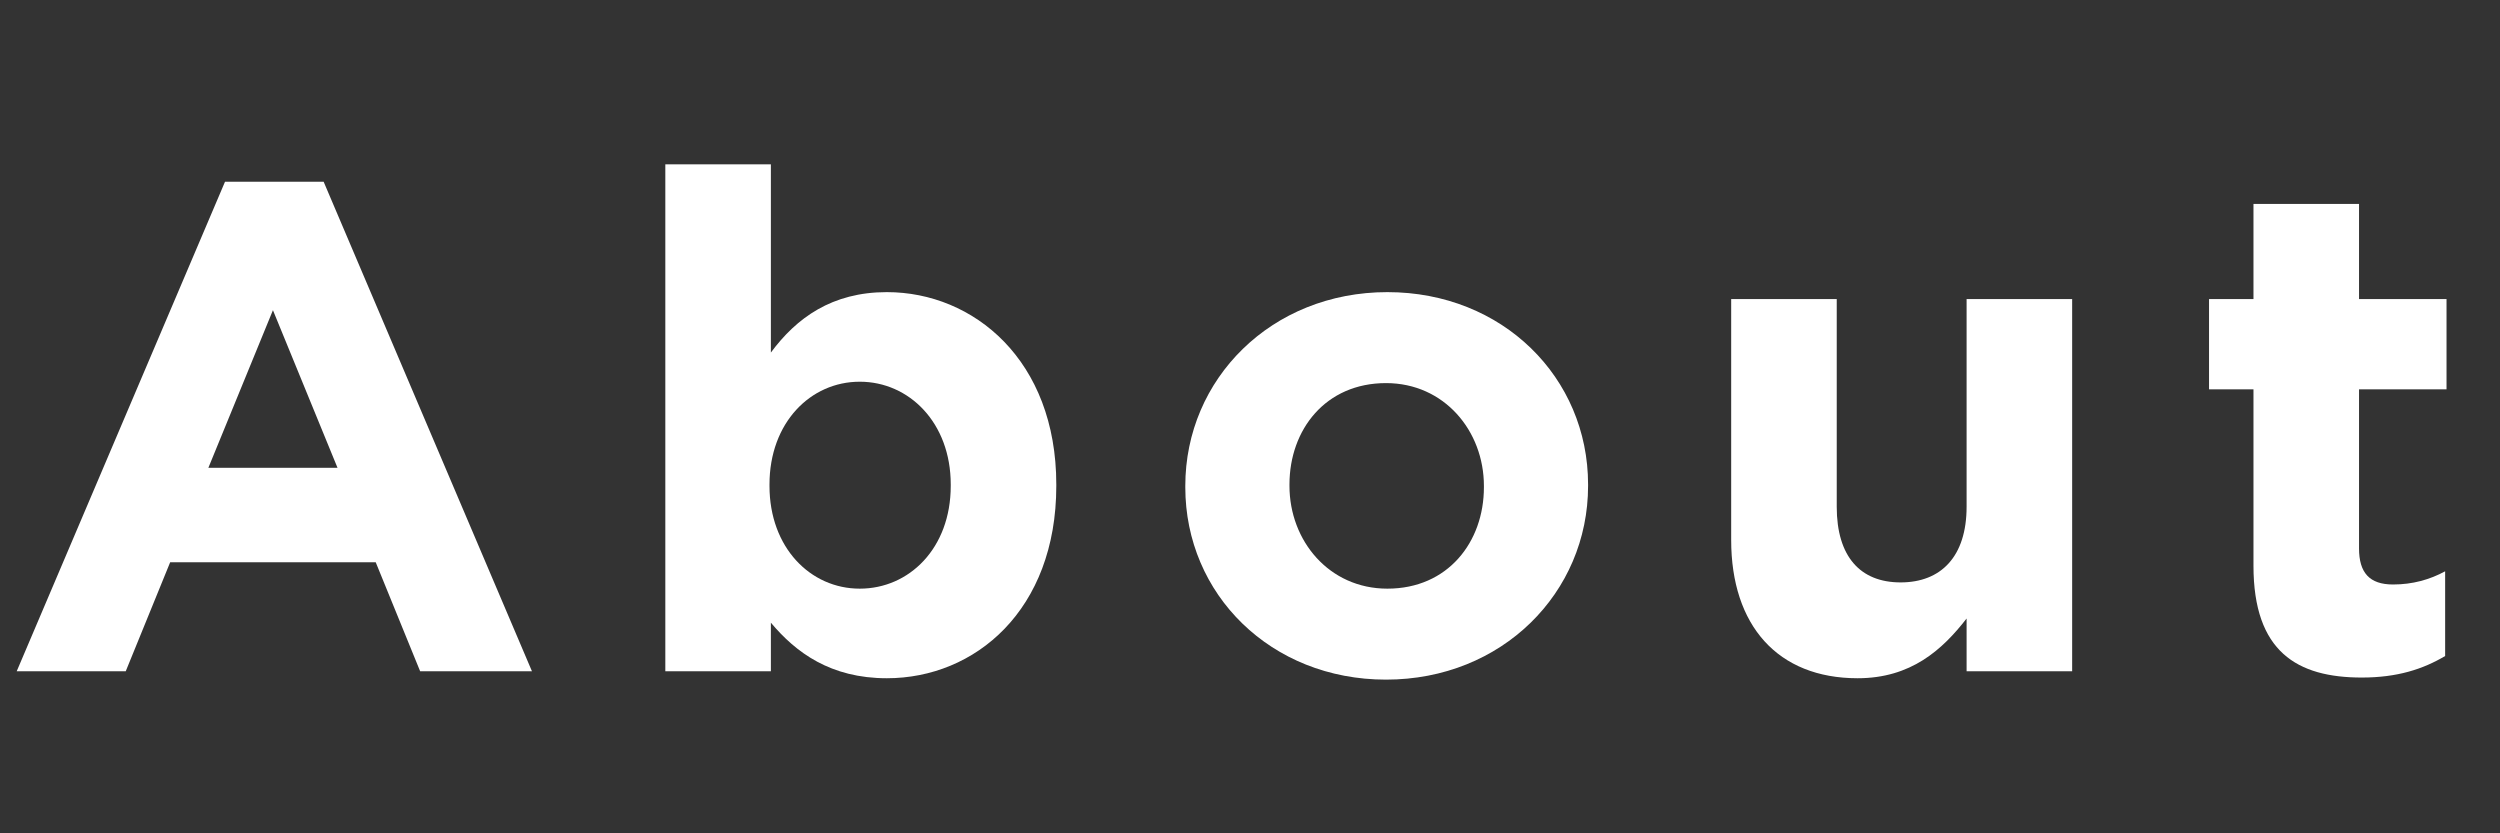
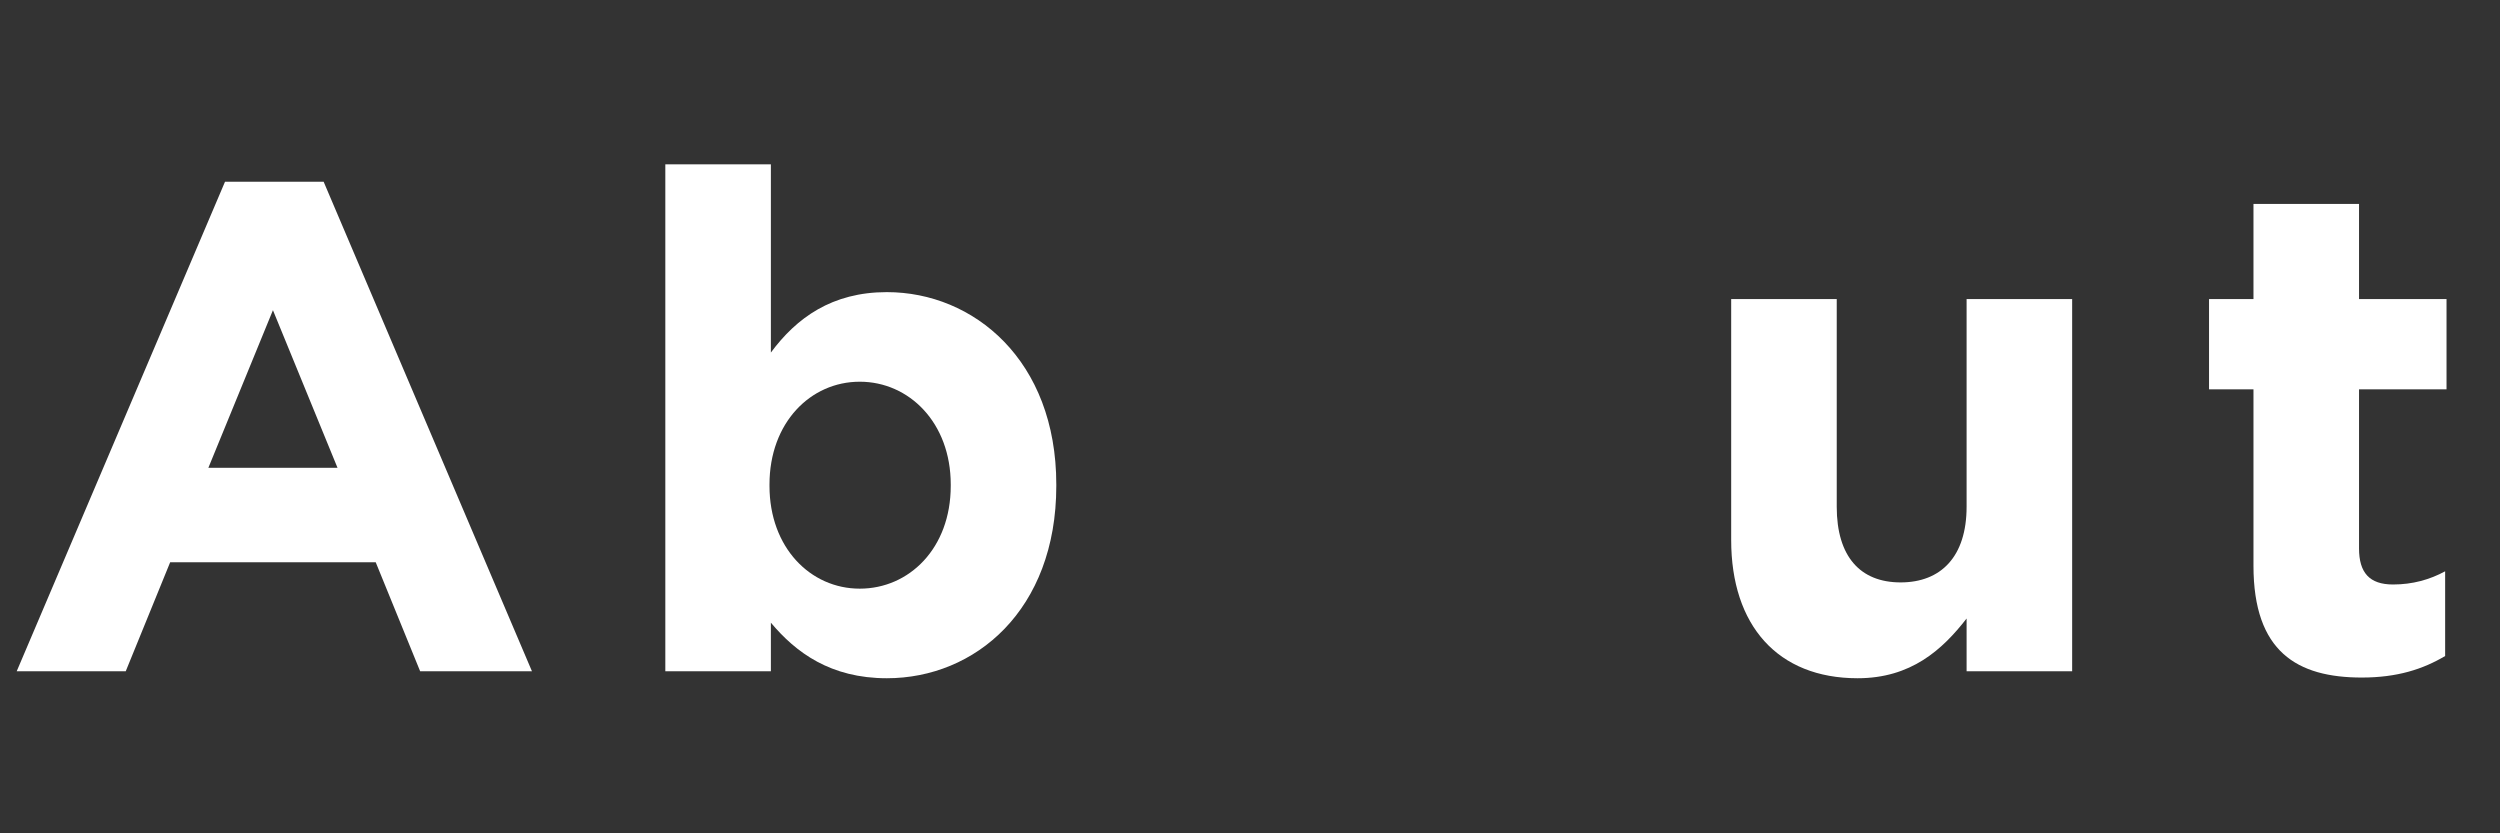
<svg xmlns="http://www.w3.org/2000/svg" width="108" height="36" viewBox="0 0 108 36" fill="none">
  <rect x="0" y="0" width="108" height="36" fill="#333333" stroke="none" />
  <path d="M102.03 29.27C99.24 29.27 97.35 28.16 97.35 24.44V16.82H95.43V12.92H97.35V8.81H101.91V12.92H105.69V16.82H101.91V23.69C101.91 24.74 102.36 25.25 103.38 25.25C104.22 25.25 104.97 25.04 105.63 24.68V28.34C104.67 28.91 103.56 29.27 102.03 29.27Z" fill="white" />
  <path d="M80.247 29.3C76.797 29.3 74.787 27.02 74.787 23.33V12.92H79.347V21.89C79.347 24.05 80.367 25.16 82.107 25.16C83.847 25.16 84.957 24.05 84.957 21.89V12.92H89.517V29H84.957V26.72C83.907 28.07 82.557 29.3 80.247 29.3Z" fill="white" />
-   <path d="M59.875 29.36C54.895 29.36 51.205 25.67 51.205 21.05V20.99C51.205 16.37 54.925 12.62 59.935 12.62C64.915 12.62 68.605 16.31 68.605 20.93V20.99C68.605 25.61 64.885 29.36 59.875 29.36ZM59.935 25.43C62.545 25.43 64.105 23.42 64.105 21.05V20.99C64.105 18.62 62.395 16.55 59.875 16.55C57.265 16.55 55.705 18.56 55.705 20.93V20.99C55.705 23.36 57.415 25.43 59.935 25.43Z" fill="white" />
  <path d="M38.312 29.3C35.882 29.3 34.382 28.19 33.302 26.9V29H28.742V7.1H33.302V15.23C34.412 13.73 35.942 12.62 38.312 12.62C42.062 12.62 45.632 15.56 45.632 20.93V20.99C45.632 26.36 42.122 29.3 38.312 29.3ZM37.142 25.43C39.272 25.43 41.072 23.69 41.072 20.99V20.93C41.072 18.26 39.272 16.49 37.142 16.49C35.012 16.49 33.242 18.26 33.242 20.93V20.99C33.242 23.66 35.012 25.43 37.142 25.43Z" fill="white" />
  <path d="M0.721 29L9.721 7.85H13.981L22.981 29H18.151L16.231 24.29H7.351L5.431 29H0.721ZM9.001 20.21H14.581L11.791 13.4L9.001 20.21Z" fill="white" />
</svg>